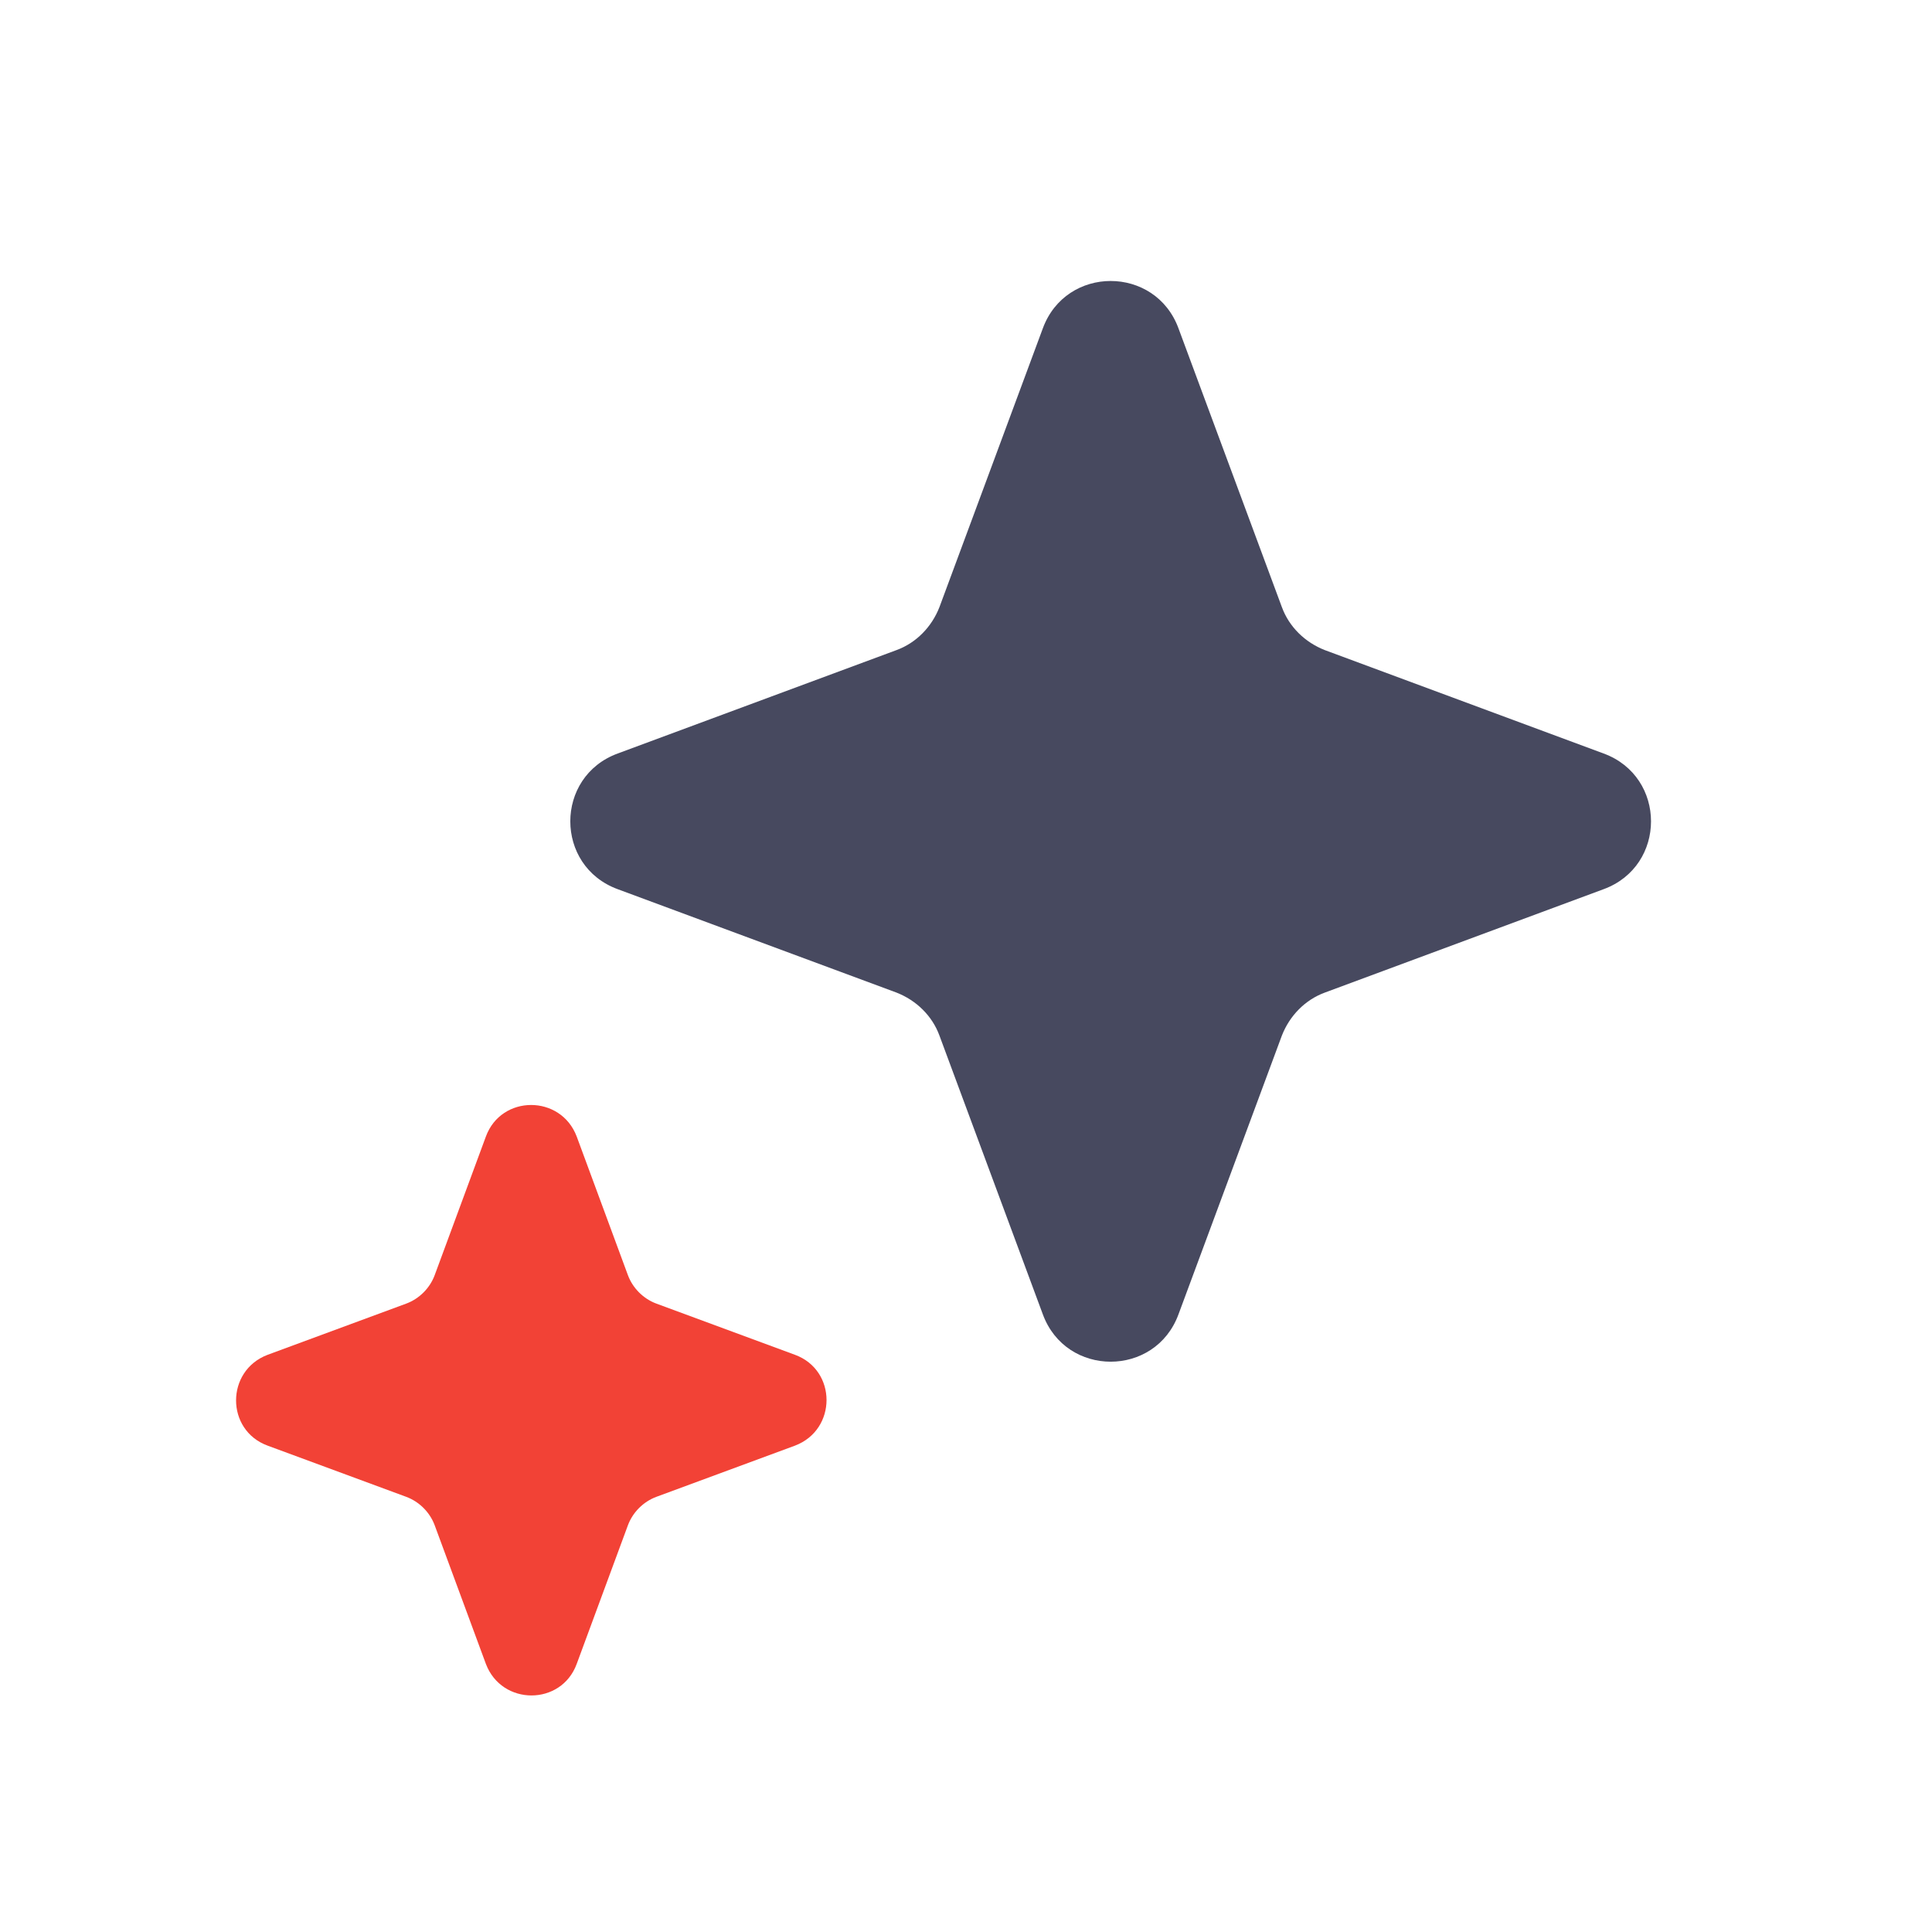
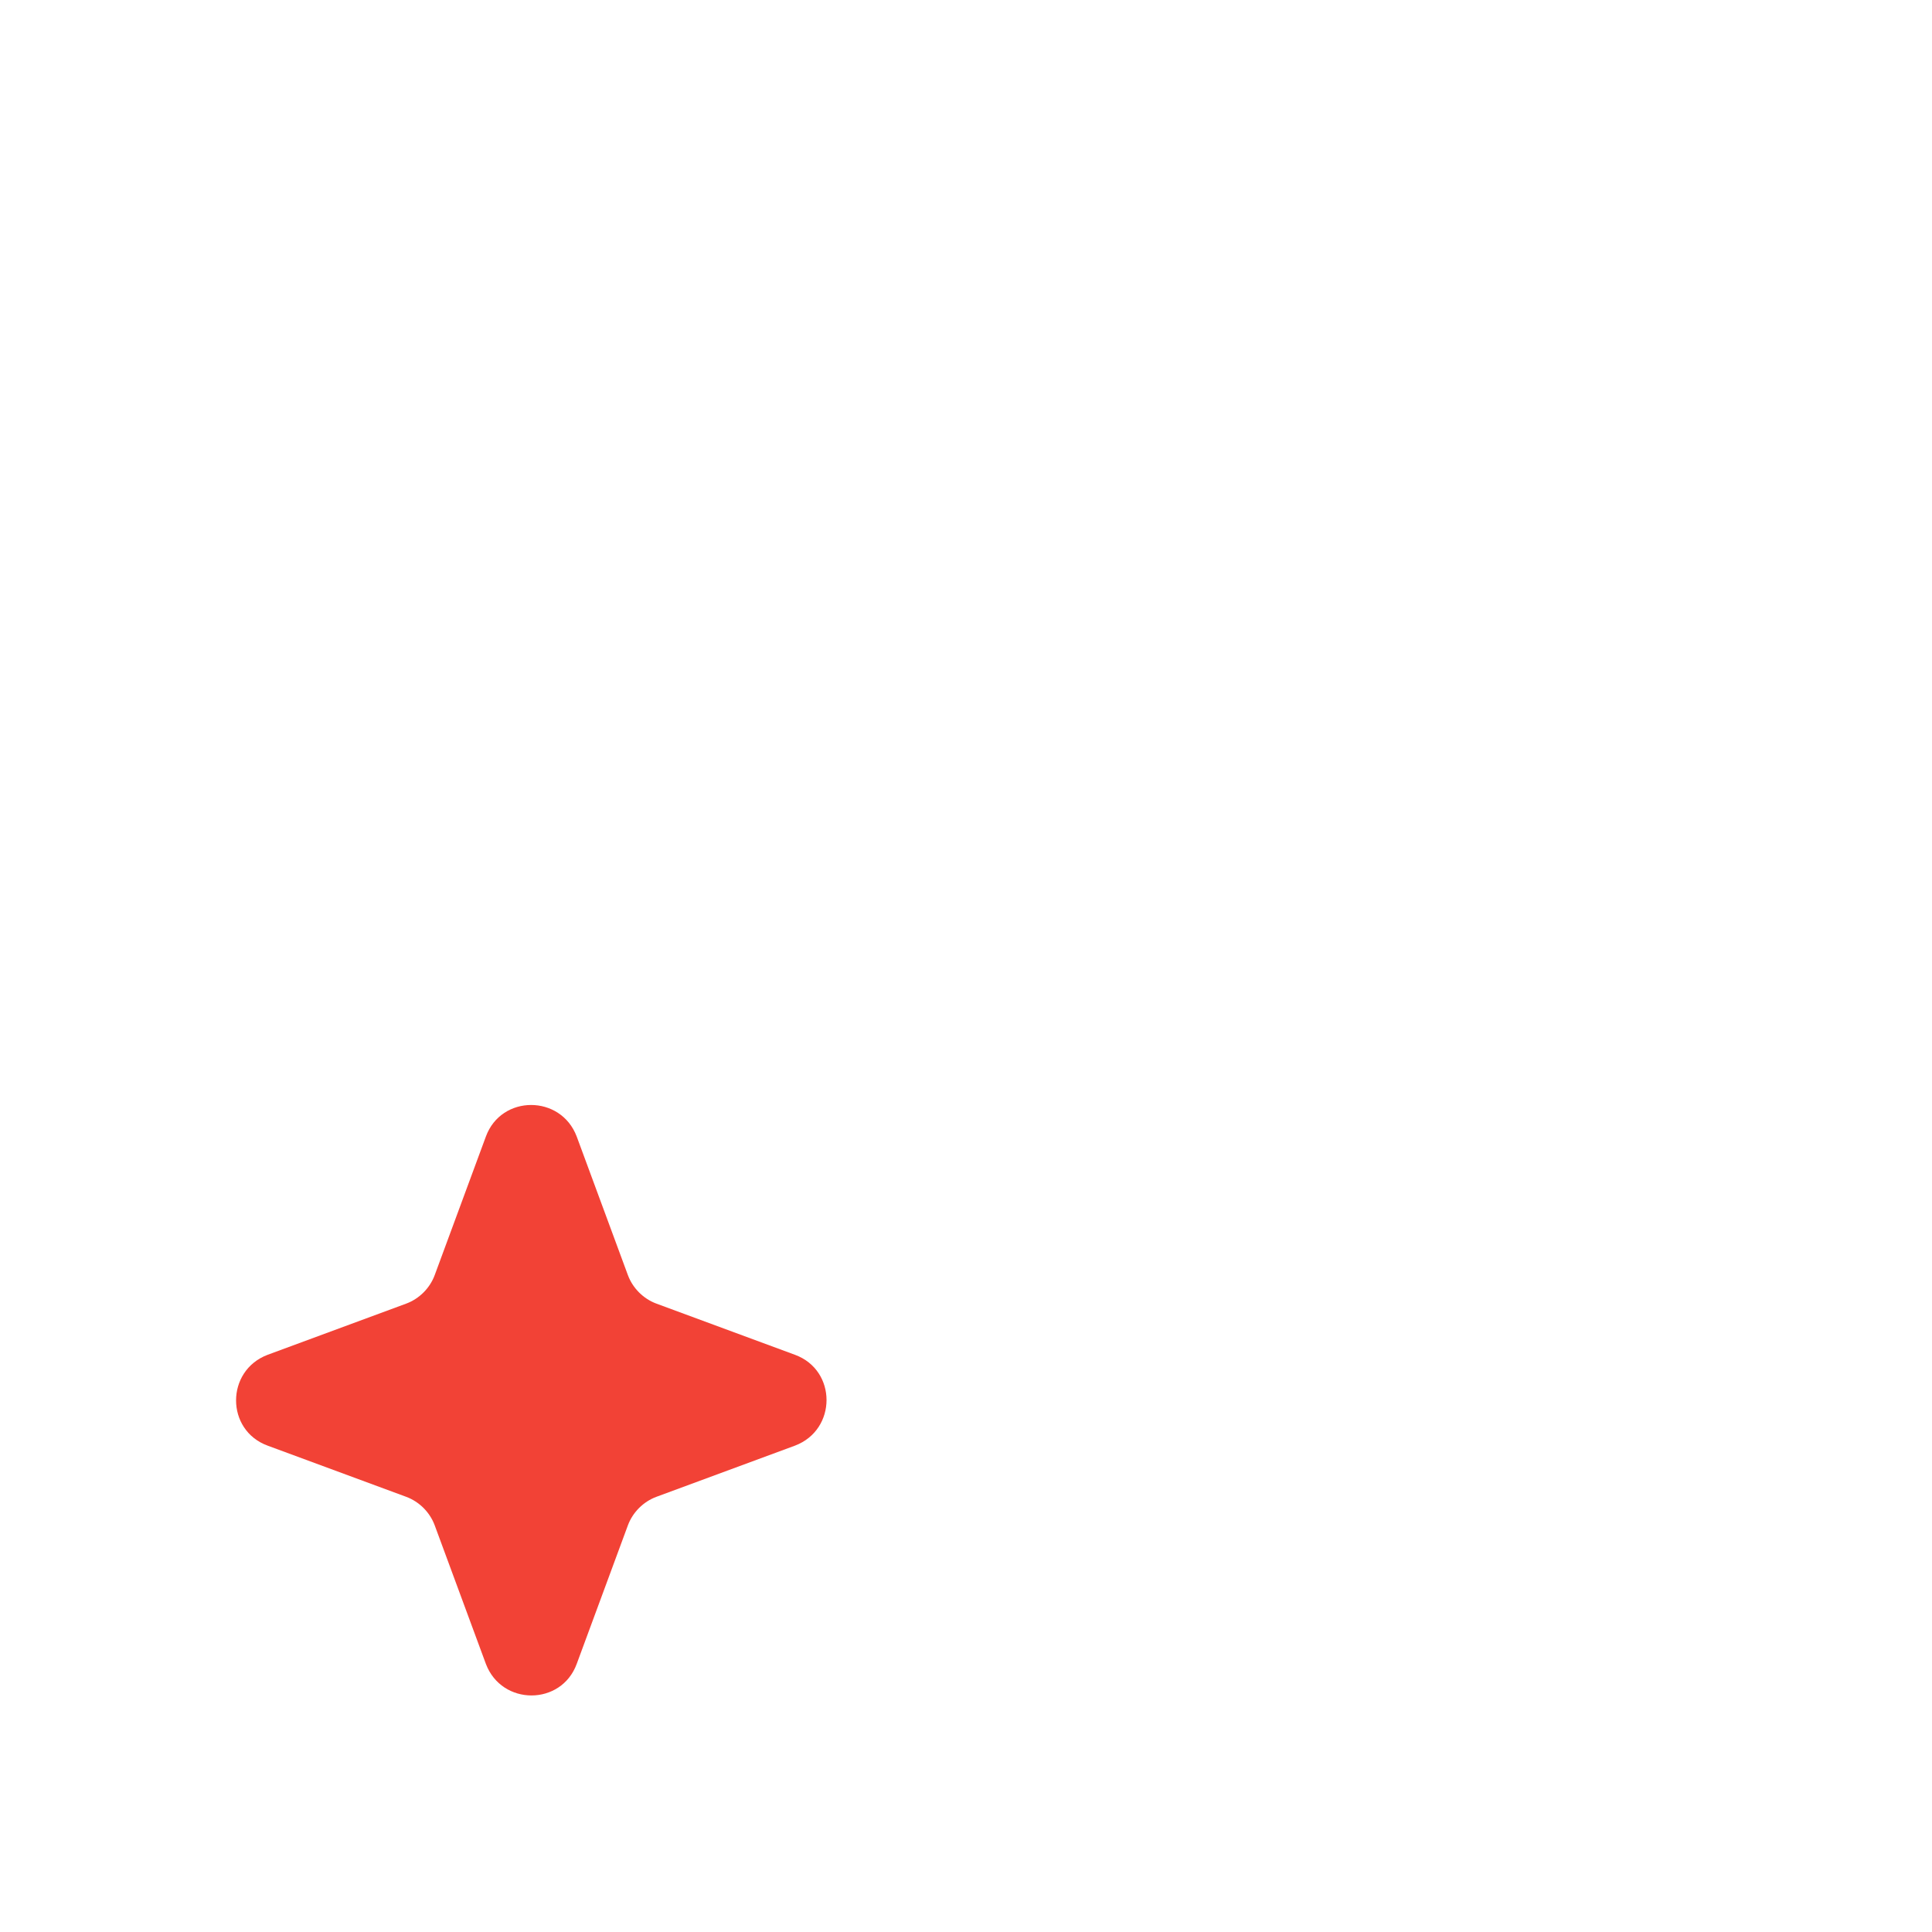
<svg xmlns="http://www.w3.org/2000/svg" width="100" height="100" viewBox="0 0 100 100" fill="none">
  <path d="M25.15 58.825C25.95 56.65 29.025 56.65 29.85 58.825L32.5 66C32.75 66.675 33.3 67.225 33.975 67.475L41.15 70.125C43.325 70.925 43.325 74 41.15 74.825L33.975 77.475C33.3 77.725 32.75 78.275 32.5 78.95L29.85 86.125C29.05 88.3 25.975 88.3 25.15 86.125L22.5 78.95C22.25 78.275 21.7 77.725 21.025 77.475L13.85 74.825C11.675 74.025 11.675 70.95 13.85 70.125L21.025 67.475C21.7 67.225 22.25 66.675 22.5 66L25.15 58.825Z" fill="#F24236" />
-   <path d="M53.975 17C55.175 13.725 59.8 13.725 61 17L66.35 31.425C66.725 32.45 67.55 33.25 68.575 33.65L83 39C86.275 40.2 86.275 44.825 83 46.025L68.575 51.375C67.55 51.75 66.75 52.575 66.35 53.6L61 68.025C59.8 71.3 55.175 71.3 53.975 68.025L48.625 53.6C48.25 52.575 47.425 51.775 46.4 51.375L31.975 46.025C28.7 44.825 28.7 40.2 31.975 39L46.4 33.65C47.425 33.275 48.225 32.45 48.625 31.425L53.975 17Z" fill="#47495F" />
</svg>